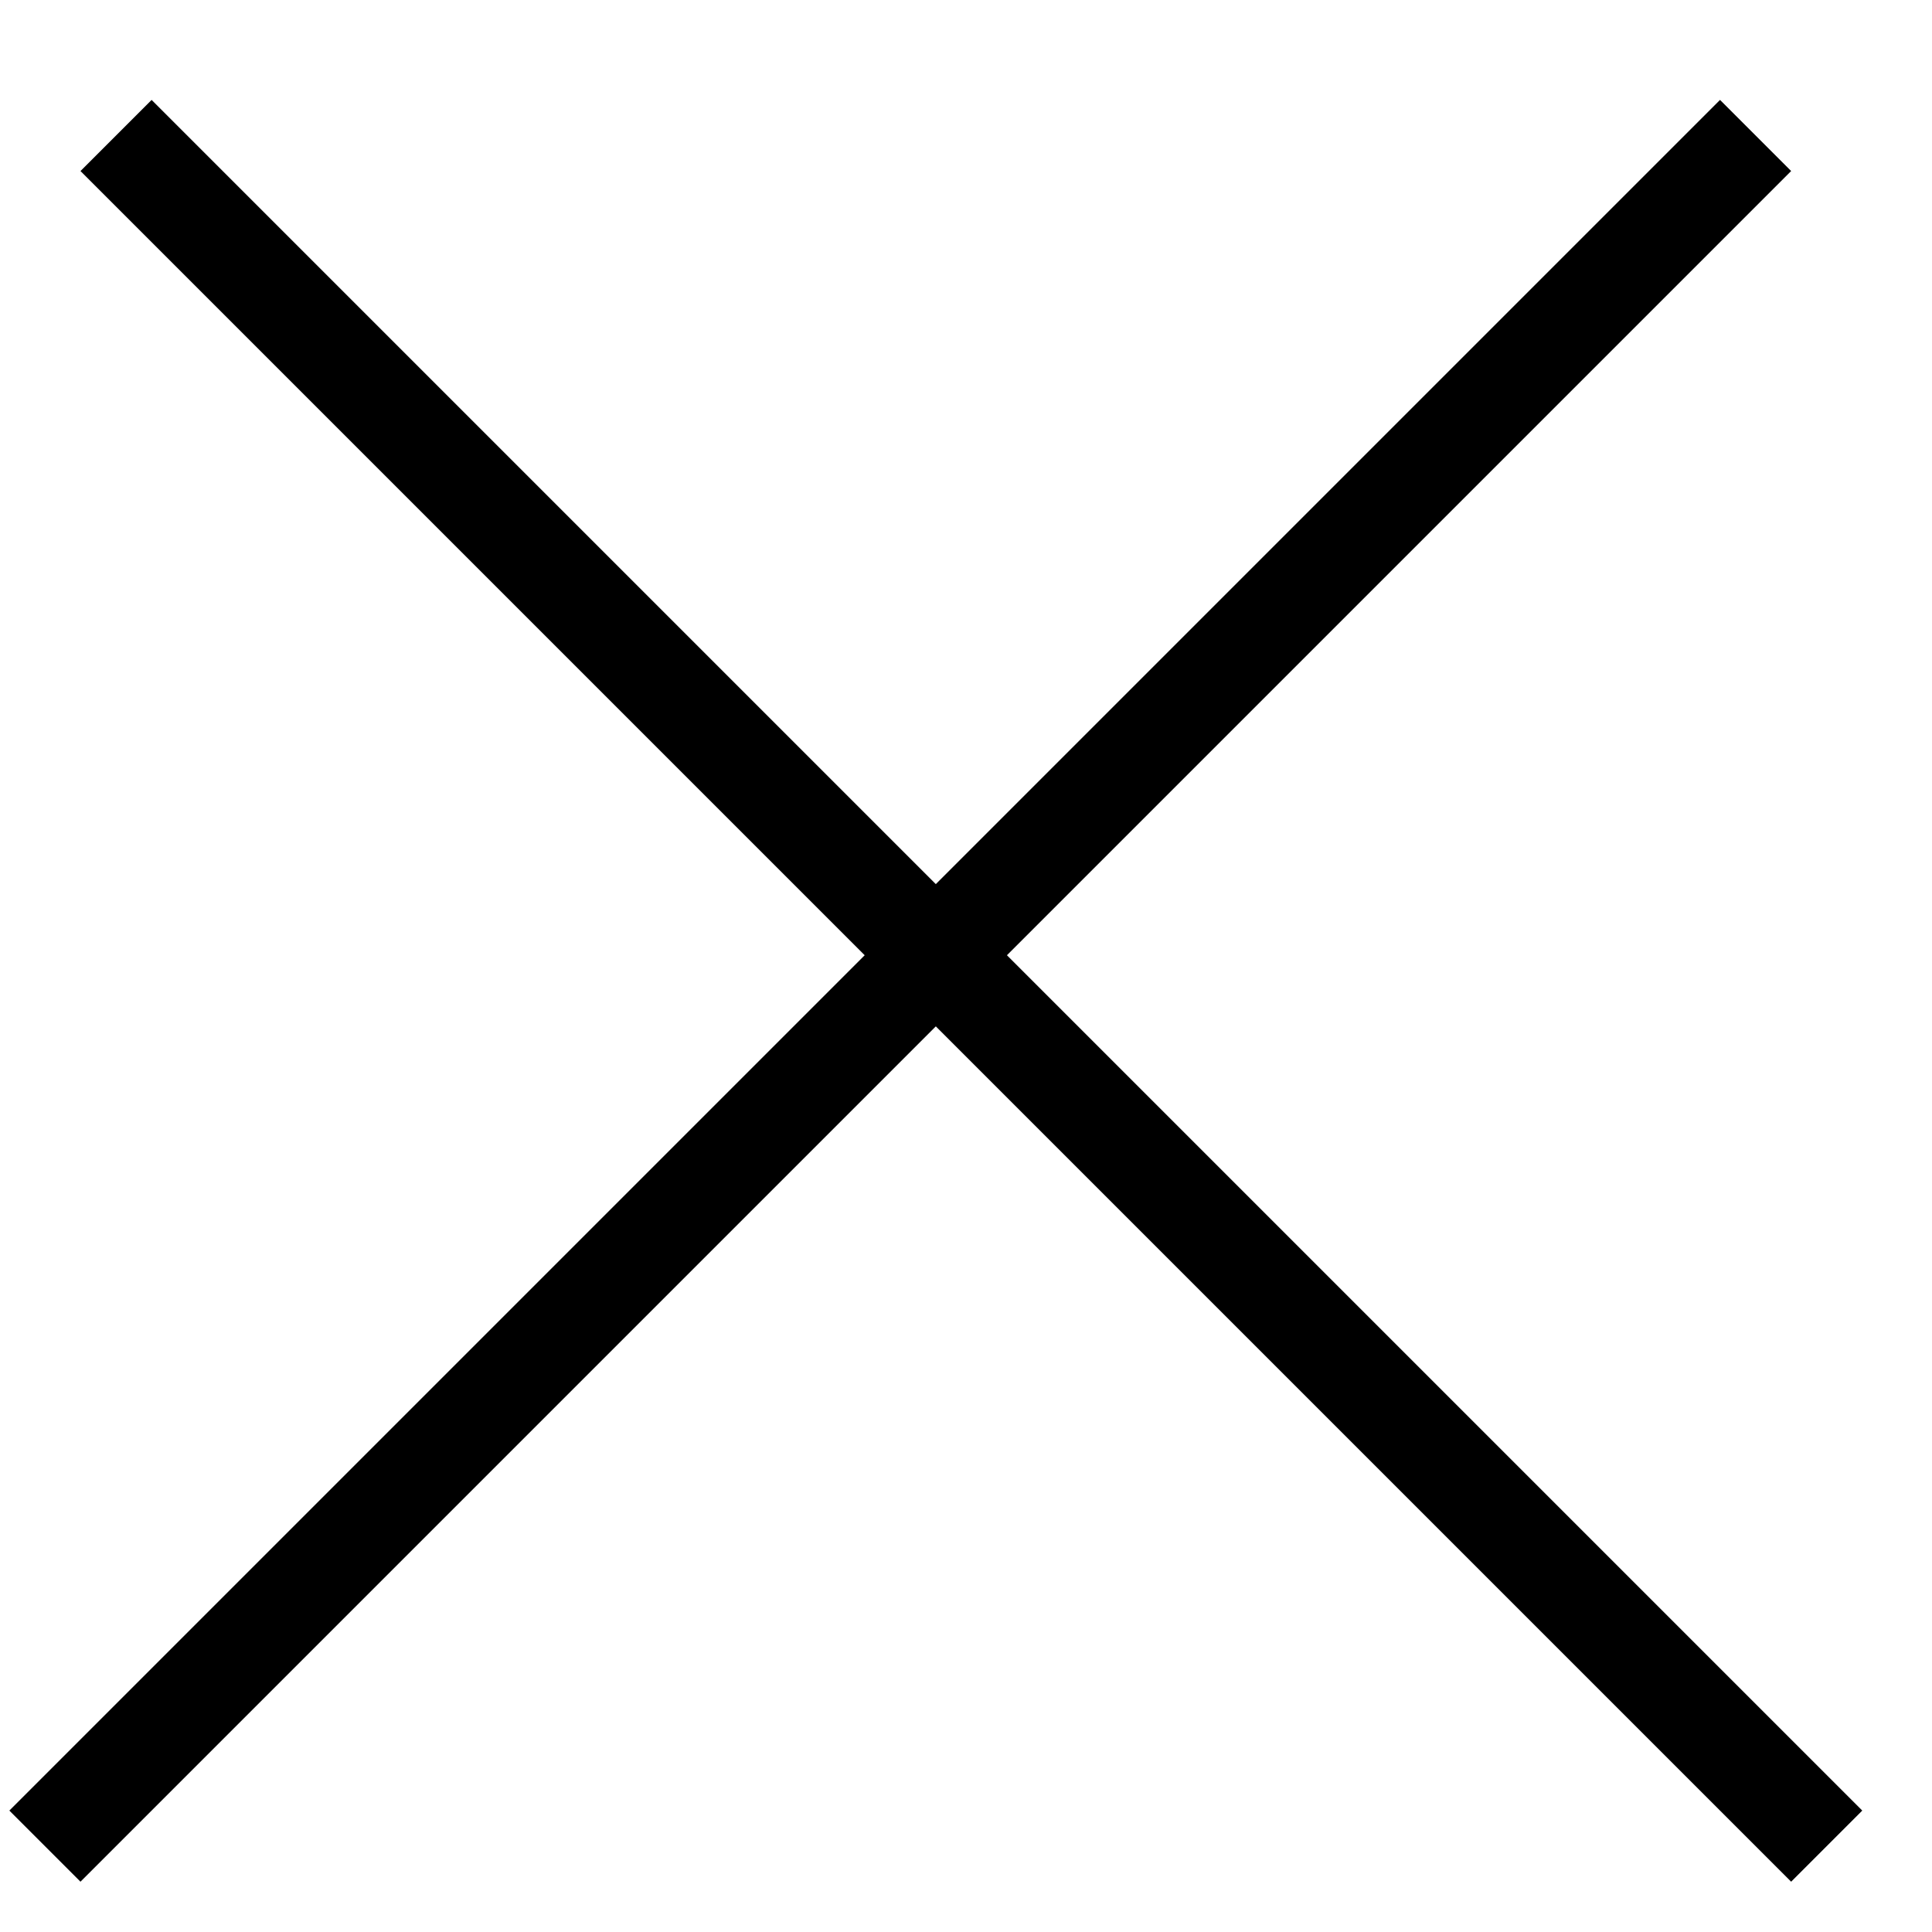
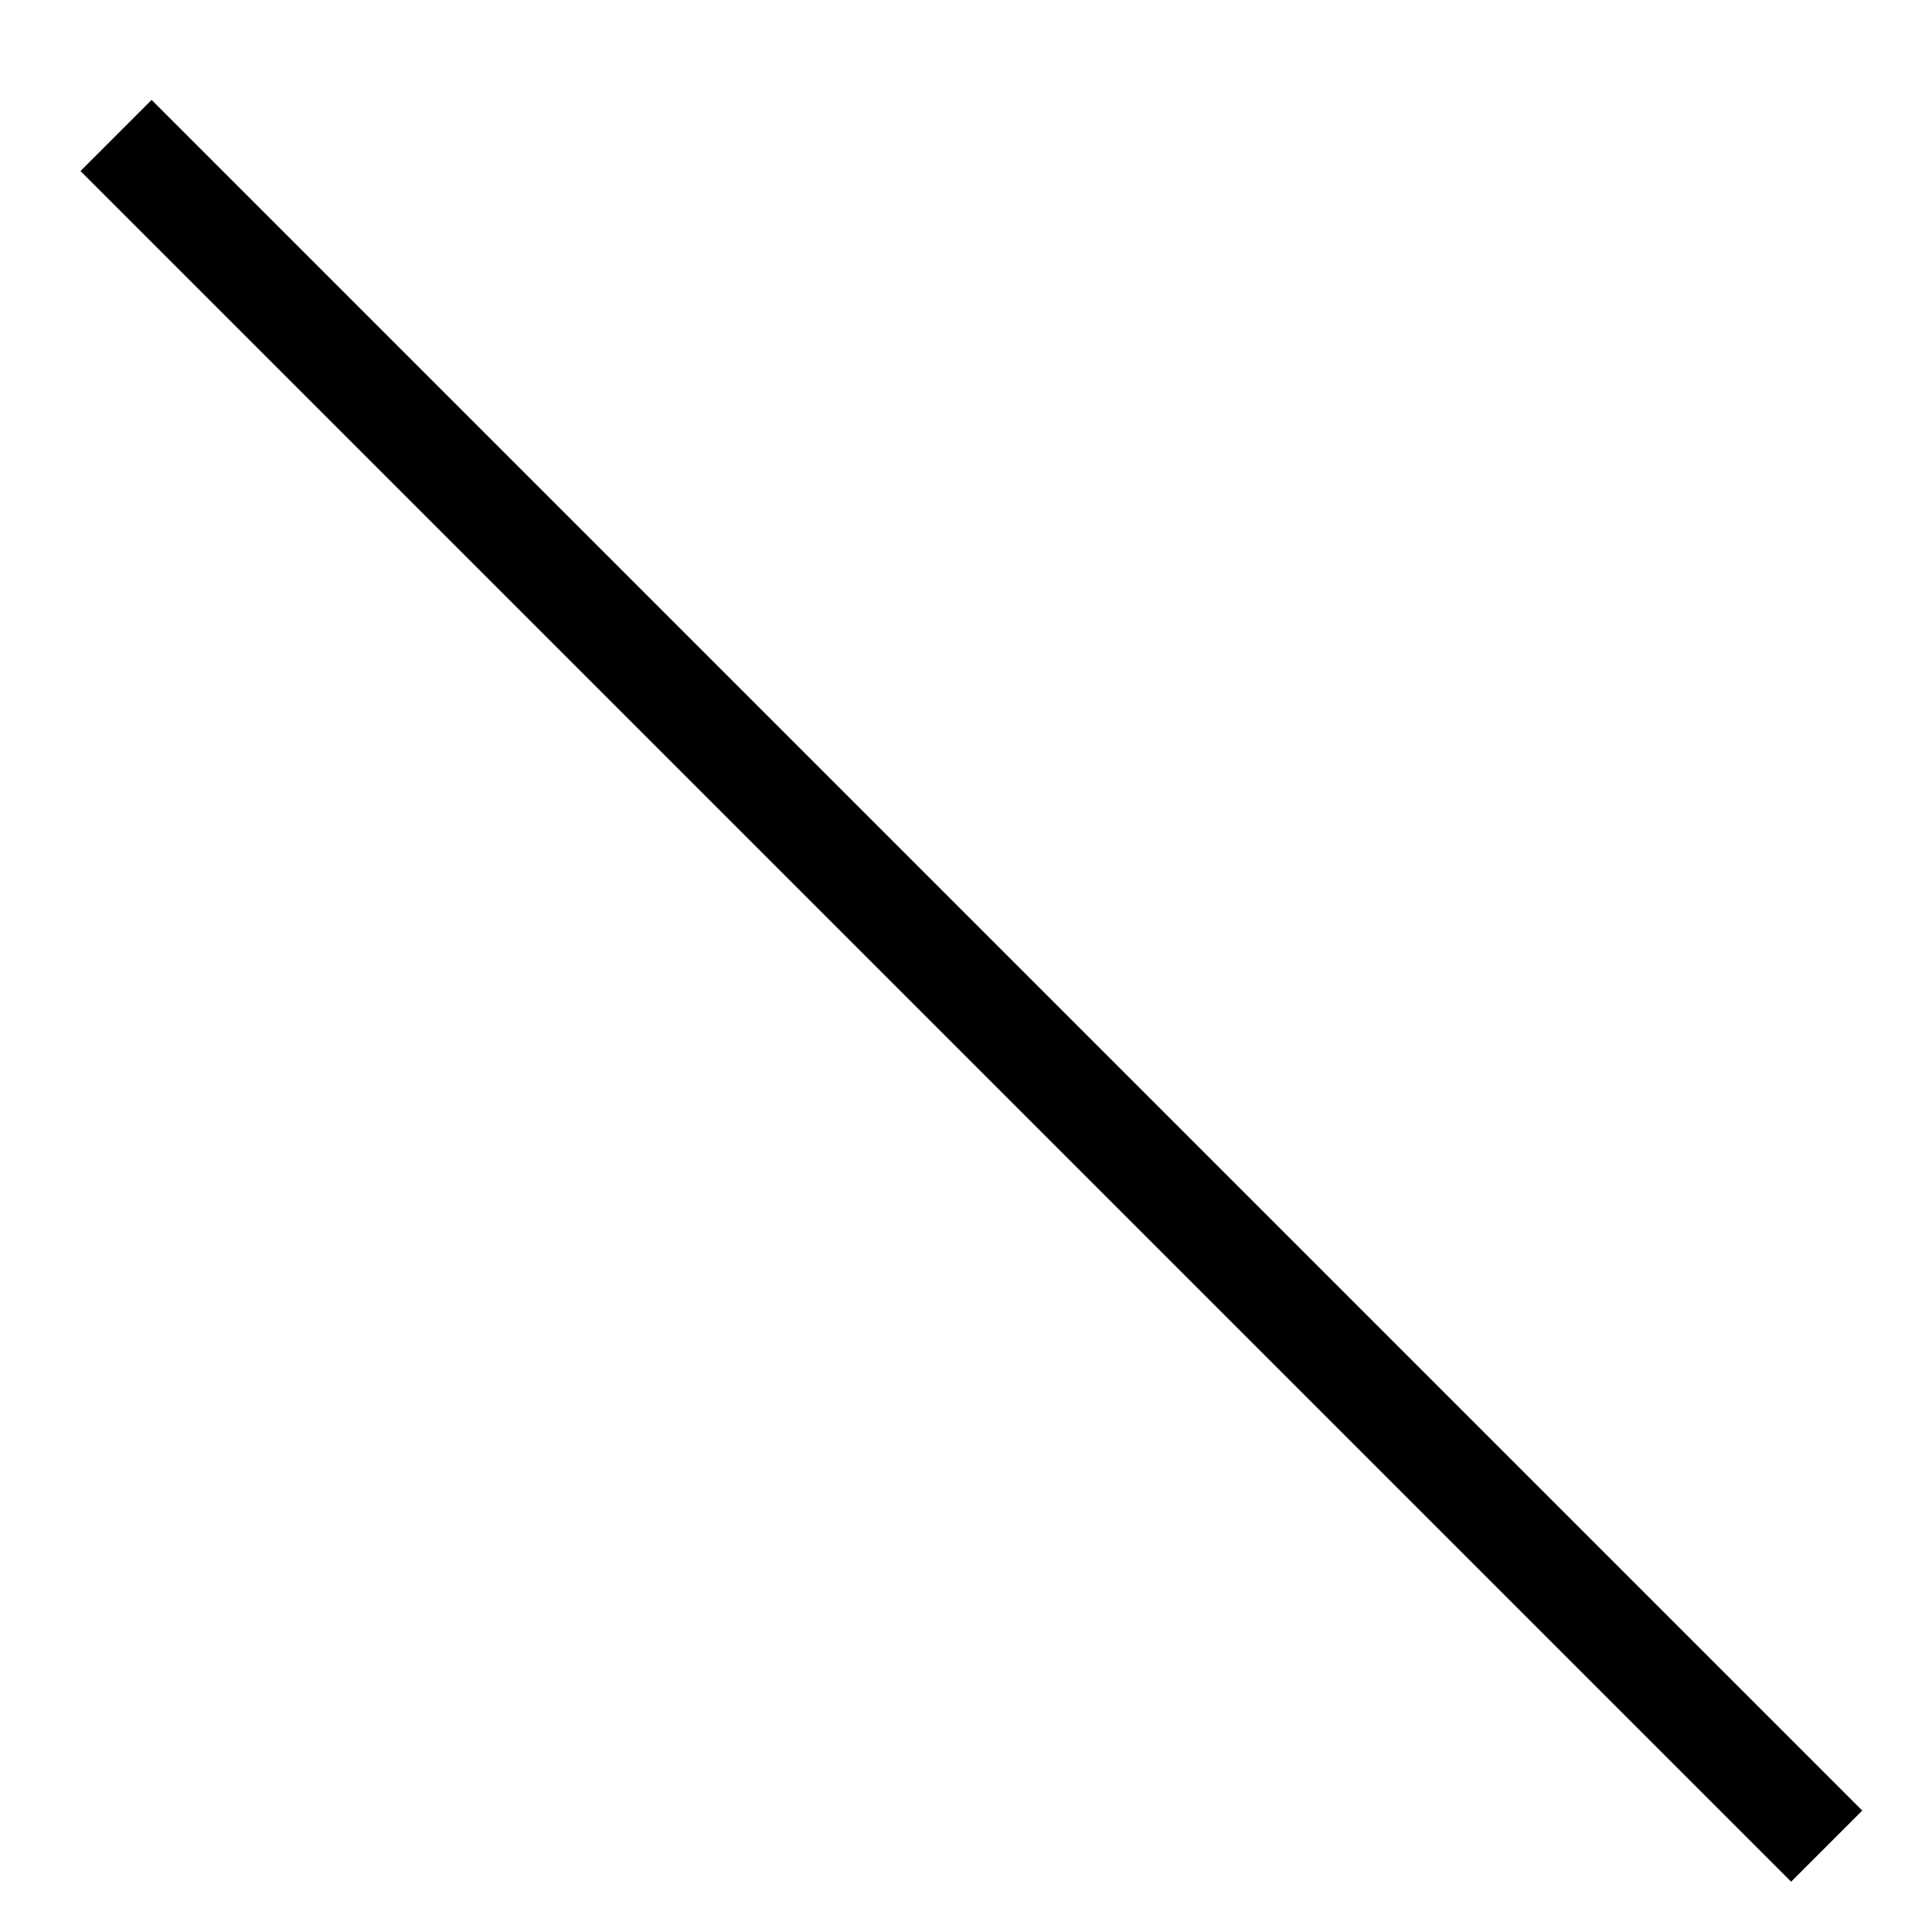
<svg xmlns="http://www.w3.org/2000/svg" width="16" height="16" viewBox="0 0 16 16" fill="none">
-   <line x1="0.372" y1="15.289" x2="14.539" y2="1.122" stroke="black" stroke-width="0.833" />
  <line x1="0.961" y1="1.122" x2="15.128" y2="15.289" stroke="black" stroke-width="0.833" />
</svg>